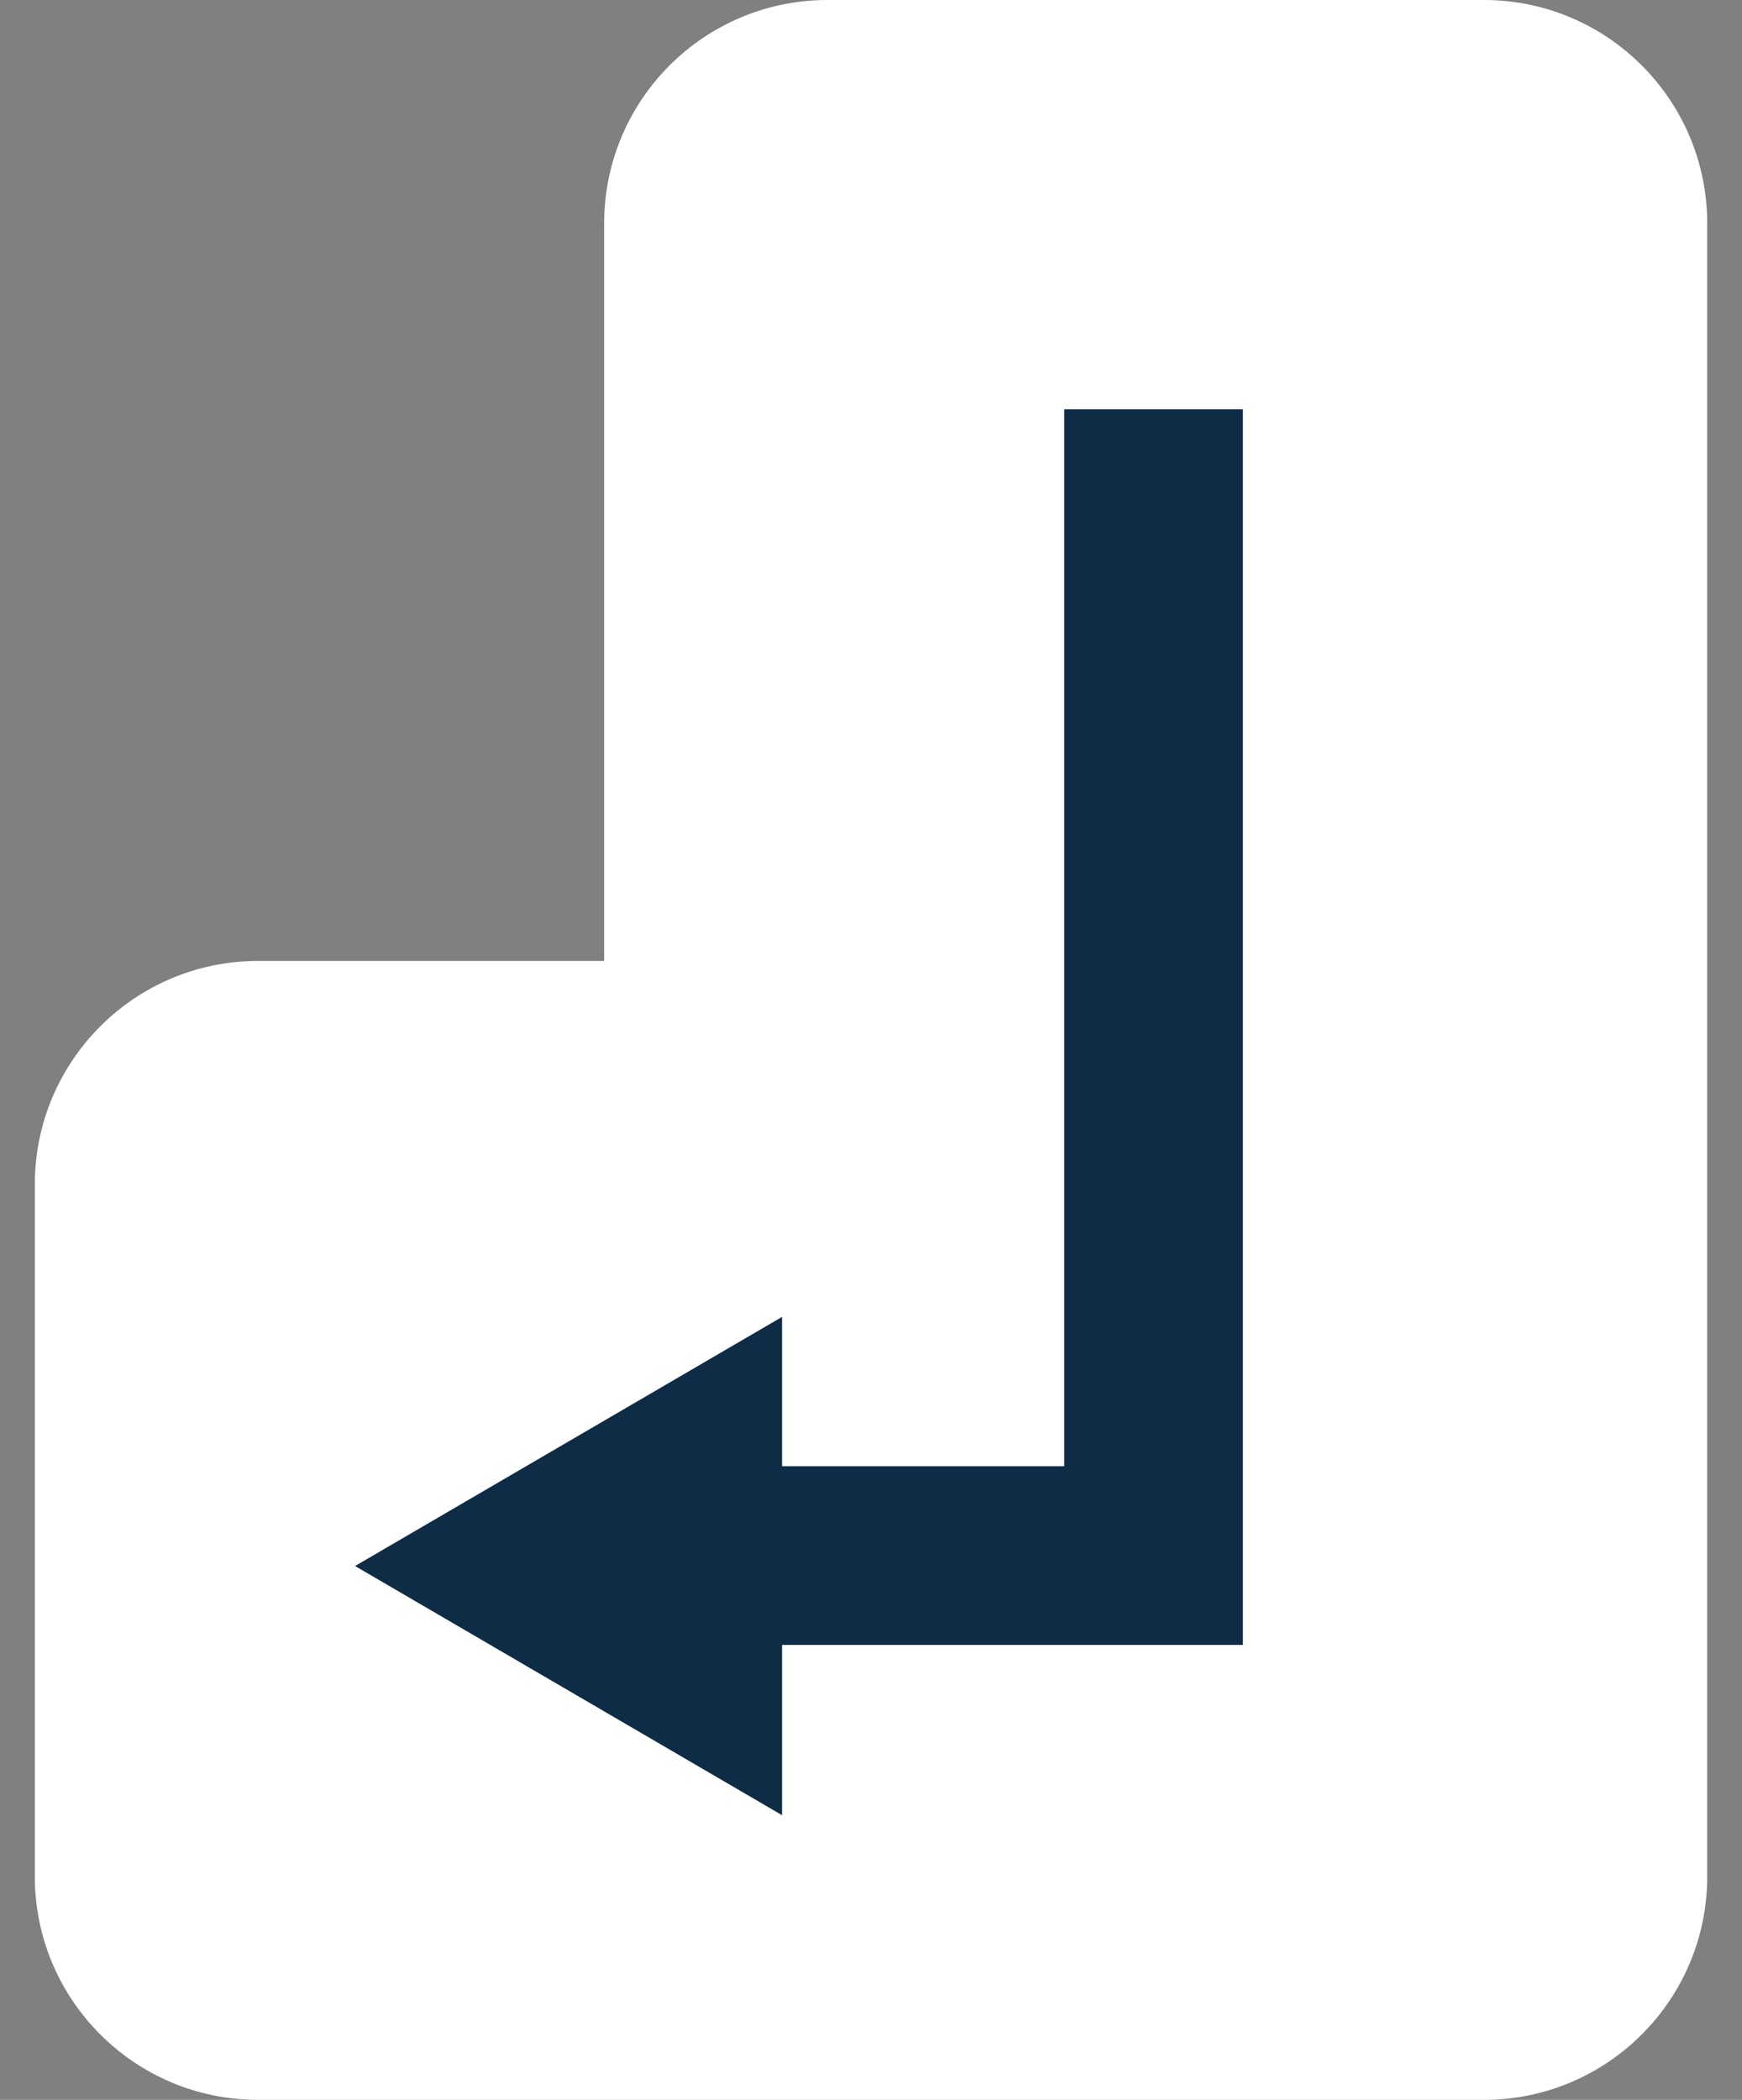
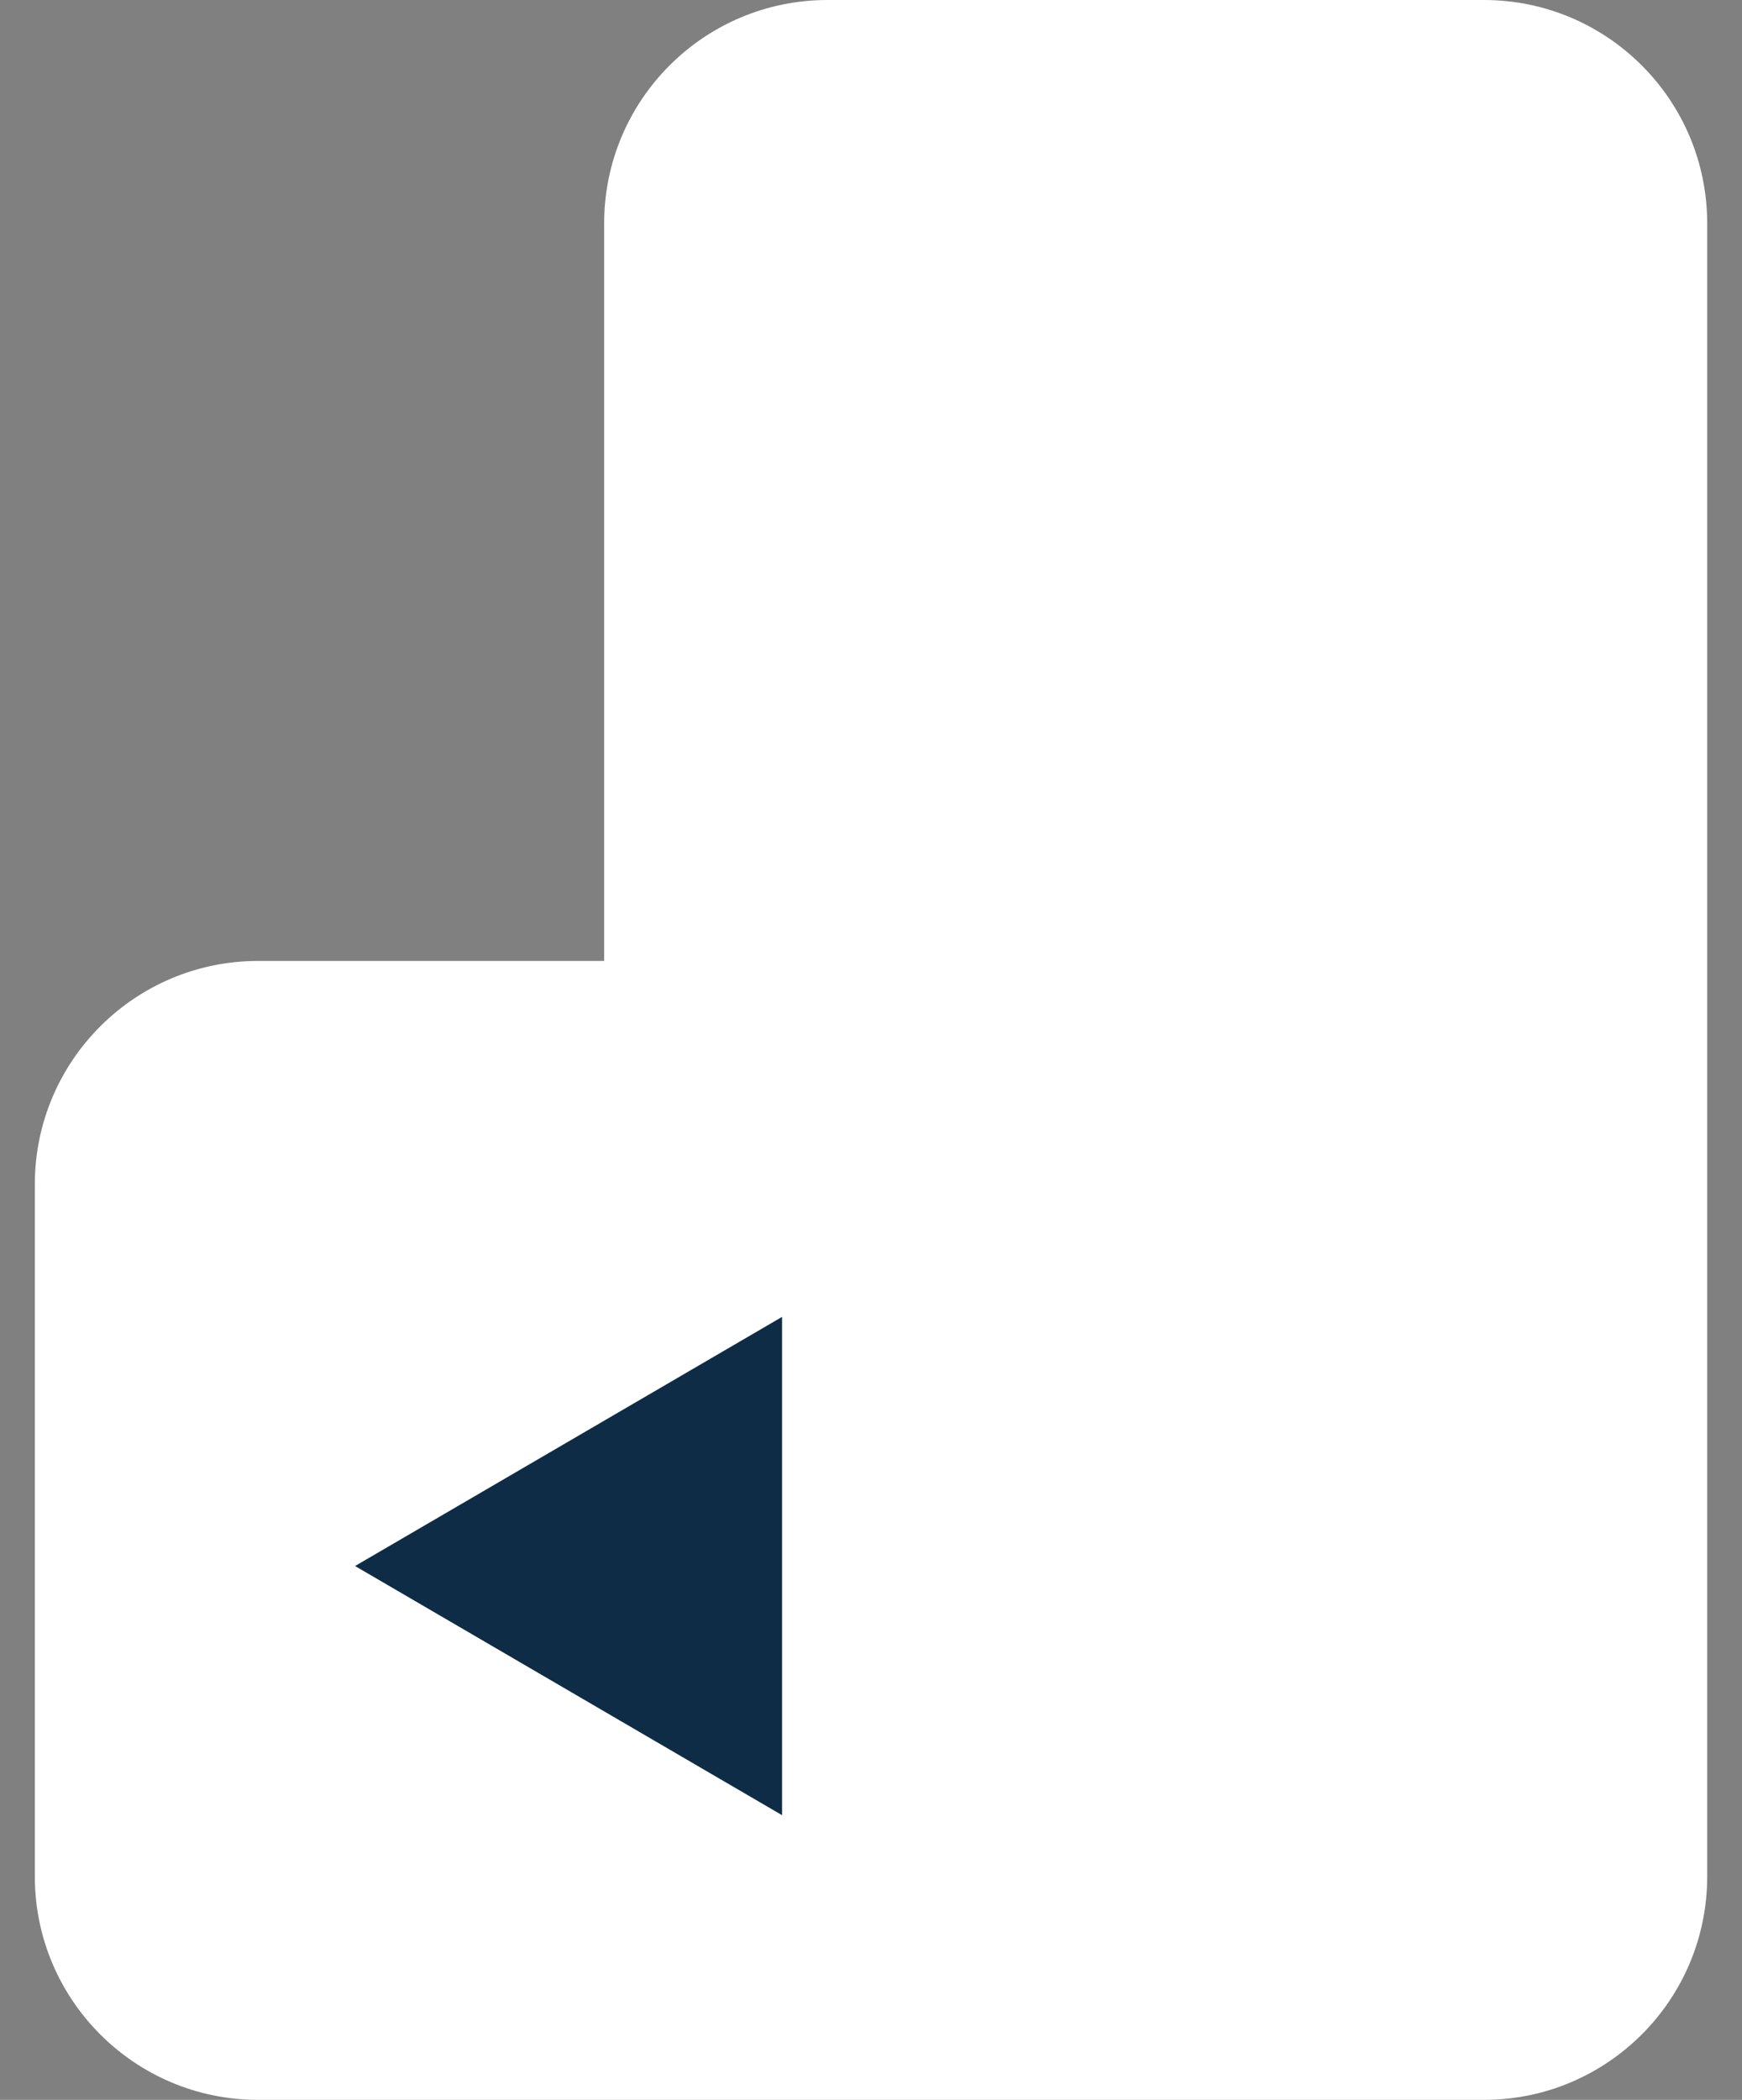
<svg xmlns="http://www.w3.org/2000/svg" width="39" height="47" viewBox="0 0 39 47" fill="none">
  <rect x="0" y="0" width="39" height="47" fill="#808080" stroke="none" />
  <path fill-rule="evenodd" clip-rule="evenodd" d="M18.526 0C15.764 0 13.526 2.239 13.526 5V21.508H5.78C3.018 21.508 0.78 23.747 0.78 26.508L0.78 42C0.78 44.761 3.018 47 5.78 47H18.478C18.494 47 18.51 47 18.526 47H33.221C35.982 47 38.221 44.762 38.221 42V5C38.221 2.239 35.982 0 33.221 0H18.526Z" fill="white" />
-   <path d="M25.826 9.161V34.817H12.893" stroke="#0F2C46" stroke-width="4" />
  <path d="M7.949 35.051L17.509 40.628L17.509 29.475L7.949 35.051Z" fill="#0F2C46" />
</svg>